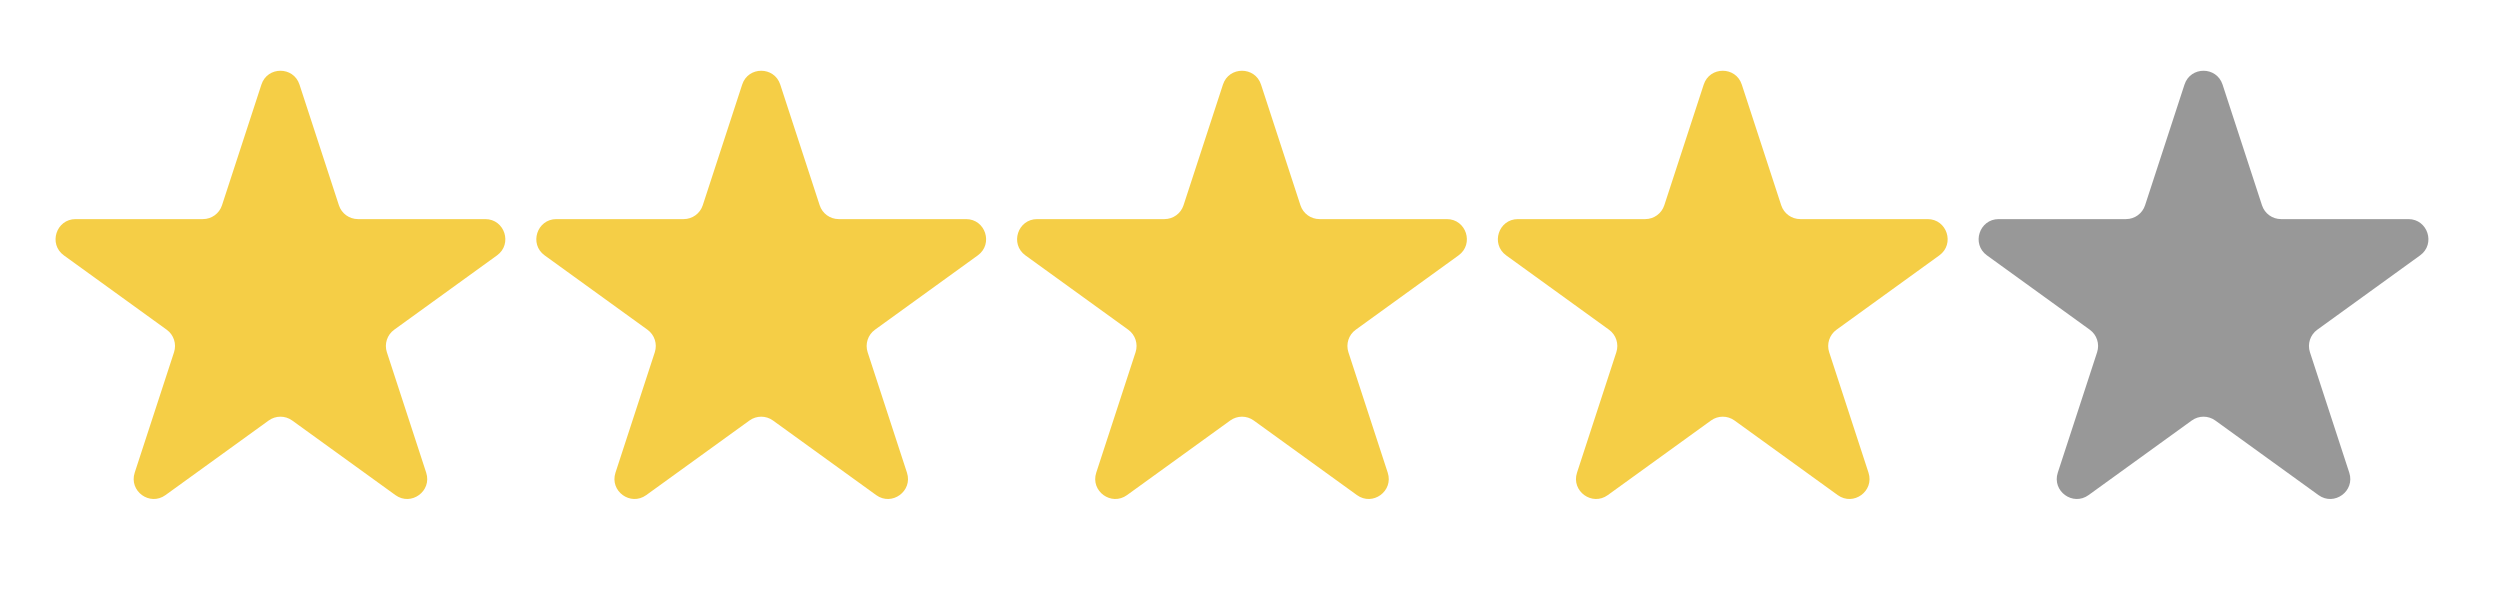
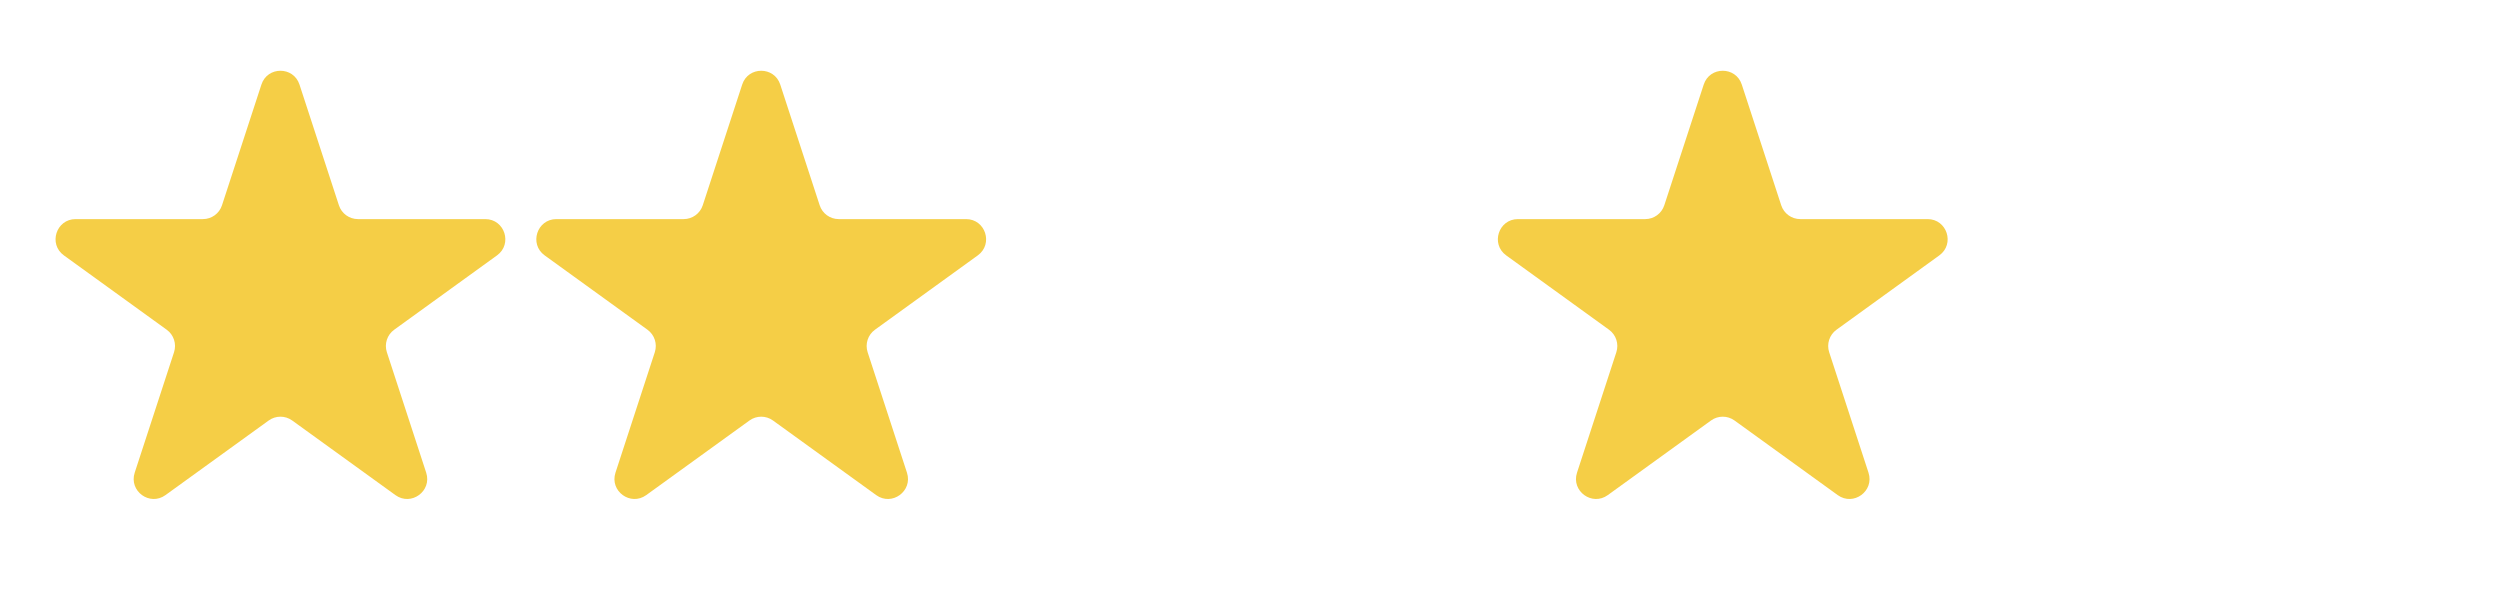
<svg xmlns="http://www.w3.org/2000/svg" width="78" height="19" viewBox="0 0 78 19" fill="none">
  <path d="M8.156 2.639C8.343 2.064 9.157 2.064 9.344 2.639L10.574 6.405C10.658 6.662 10.898 6.836 11.168 6.836L15.141 6.836C15.747 6.836 15.998 7.613 15.507 7.968L12.298 10.288C12.078 10.447 11.986 10.731 12.07 10.989L13.297 14.747C13.485 15.322 12.827 15.802 12.337 15.447L9.116 13.119C8.898 12.961 8.602 12.961 8.384 13.119L5.163 15.447C4.673 15.802 4.015 15.322 4.203 14.747L5.43 10.989C5.514 10.731 5.422 10.447 5.202 10.288L1.993 7.968C1.502 7.613 1.753 6.836 2.359 6.836L6.332 6.836C6.603 6.836 6.842 6.662 6.926 6.405L8.156 2.639Z" fill="#F5CE46" />
  <path d="M23.156 2.639C23.343 2.064 24.157 2.064 24.344 2.639L25.574 6.405C25.658 6.662 25.898 6.836 26.168 6.836L30.141 6.836C30.747 6.836 30.998 7.613 30.507 7.968L27.298 10.288C27.078 10.447 26.986 10.731 27.07 10.989L28.297 14.747C28.485 15.322 27.827 15.802 27.337 15.447L24.116 13.119C23.898 12.961 23.602 12.961 23.384 13.119L20.163 15.447C19.673 15.802 19.015 15.322 19.203 14.747L20.43 10.989C20.514 10.731 20.422 10.447 20.202 10.288L16.993 7.968C16.502 7.613 16.753 6.836 17.359 6.836L21.332 6.836C21.602 6.836 21.842 6.662 21.926 6.405L23.156 2.639Z" fill="#F5CE46" />
-   <path d="M38.156 2.639C38.343 2.064 39.157 2.064 39.344 2.639L40.574 6.405C40.658 6.662 40.898 6.836 41.168 6.836L45.141 6.836C45.747 6.836 45.998 7.613 45.507 7.968L42.298 10.288C42.078 10.447 41.986 10.731 42.07 10.989L43.297 14.747C43.485 15.322 42.827 15.802 42.337 15.447L39.116 13.119C38.898 12.961 38.602 12.961 38.384 13.119L35.163 15.447C34.673 15.802 34.015 15.322 34.203 14.747L35.43 10.989C35.514 10.731 35.422 10.447 35.202 10.288L31.993 7.968C31.502 7.613 31.753 6.836 32.359 6.836L36.332 6.836C36.602 6.836 36.842 6.662 36.926 6.405L38.156 2.639Z" fill="#F5CE46" />
  <path d="M53.156 2.639C53.343 2.064 54.157 2.064 54.344 2.639L55.574 6.405C55.658 6.662 55.898 6.836 56.168 6.836L60.141 6.836C60.747 6.836 60.998 7.613 60.507 7.968L57.298 10.288C57.078 10.447 56.986 10.731 57.07 10.989L58.297 14.747C58.485 15.322 57.827 15.802 57.337 15.447L54.116 13.119C53.898 12.961 53.602 12.961 53.384 13.119L50.163 15.447C49.673 15.802 49.015 15.322 49.203 14.747L50.43 10.989C50.514 10.731 50.422 10.447 50.202 10.288L46.993 7.968C46.502 7.613 46.753 6.836 47.359 6.836L51.332 6.836C51.602 6.836 51.842 6.662 51.926 6.405L53.156 2.639Z" fill="#F5CE46" />
-   <path d="M68.156 2.639C68.344 2.064 69.156 2.064 69.344 2.639L70.574 6.405C70.658 6.662 70.897 6.836 71.168 6.836L75.141 6.836C75.747 6.836 75.998 7.613 75.507 7.968L72.298 10.288C72.078 10.447 71.986 10.731 72.07 10.989L73.297 14.747C73.485 15.322 72.827 15.802 72.337 15.447L69.116 13.119C68.898 12.961 68.602 12.961 68.384 13.119L65.163 15.447C64.673 15.802 64.015 15.322 64.203 14.747L65.43 10.989C65.514 10.731 65.422 10.447 65.202 10.288L61.993 7.968C61.502 7.613 61.753 6.836 62.359 6.836L66.332 6.836C66.603 6.836 66.842 6.662 66.926 6.405L68.156 2.639Z" fill="#989898" />
</svg>